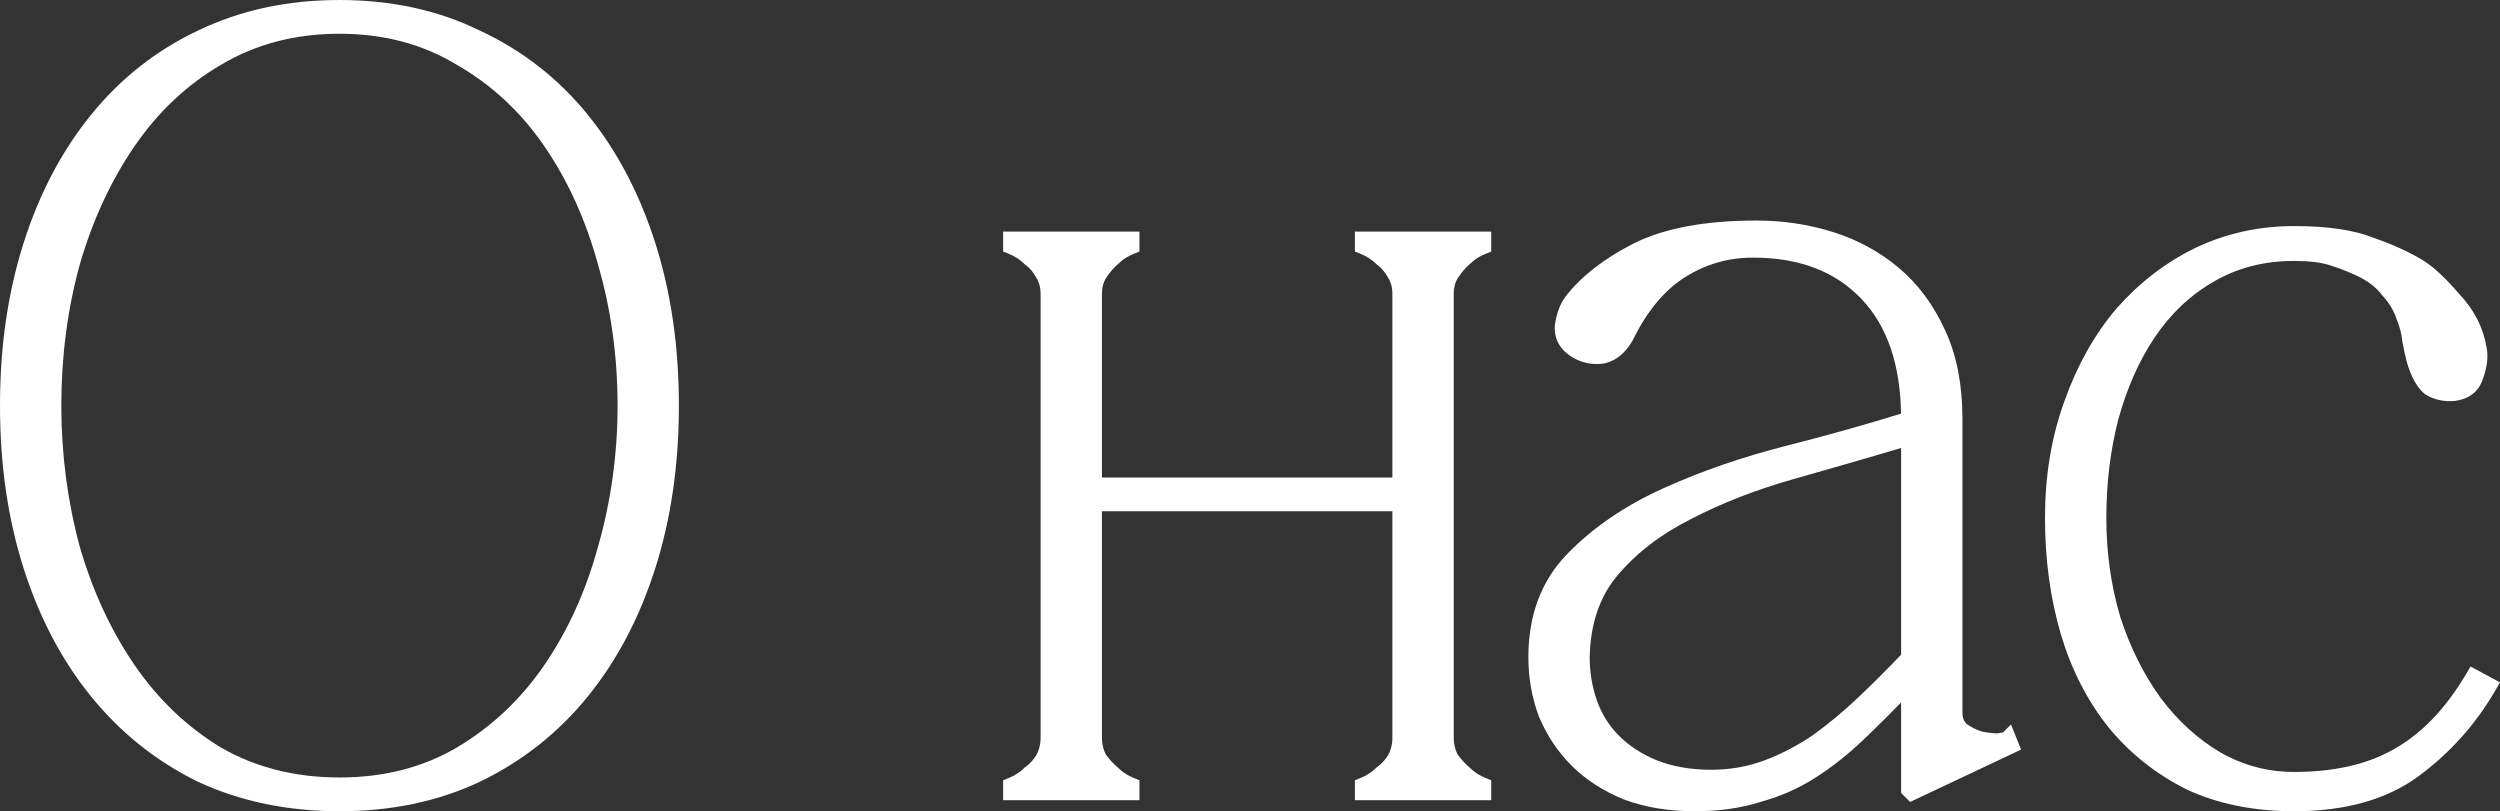
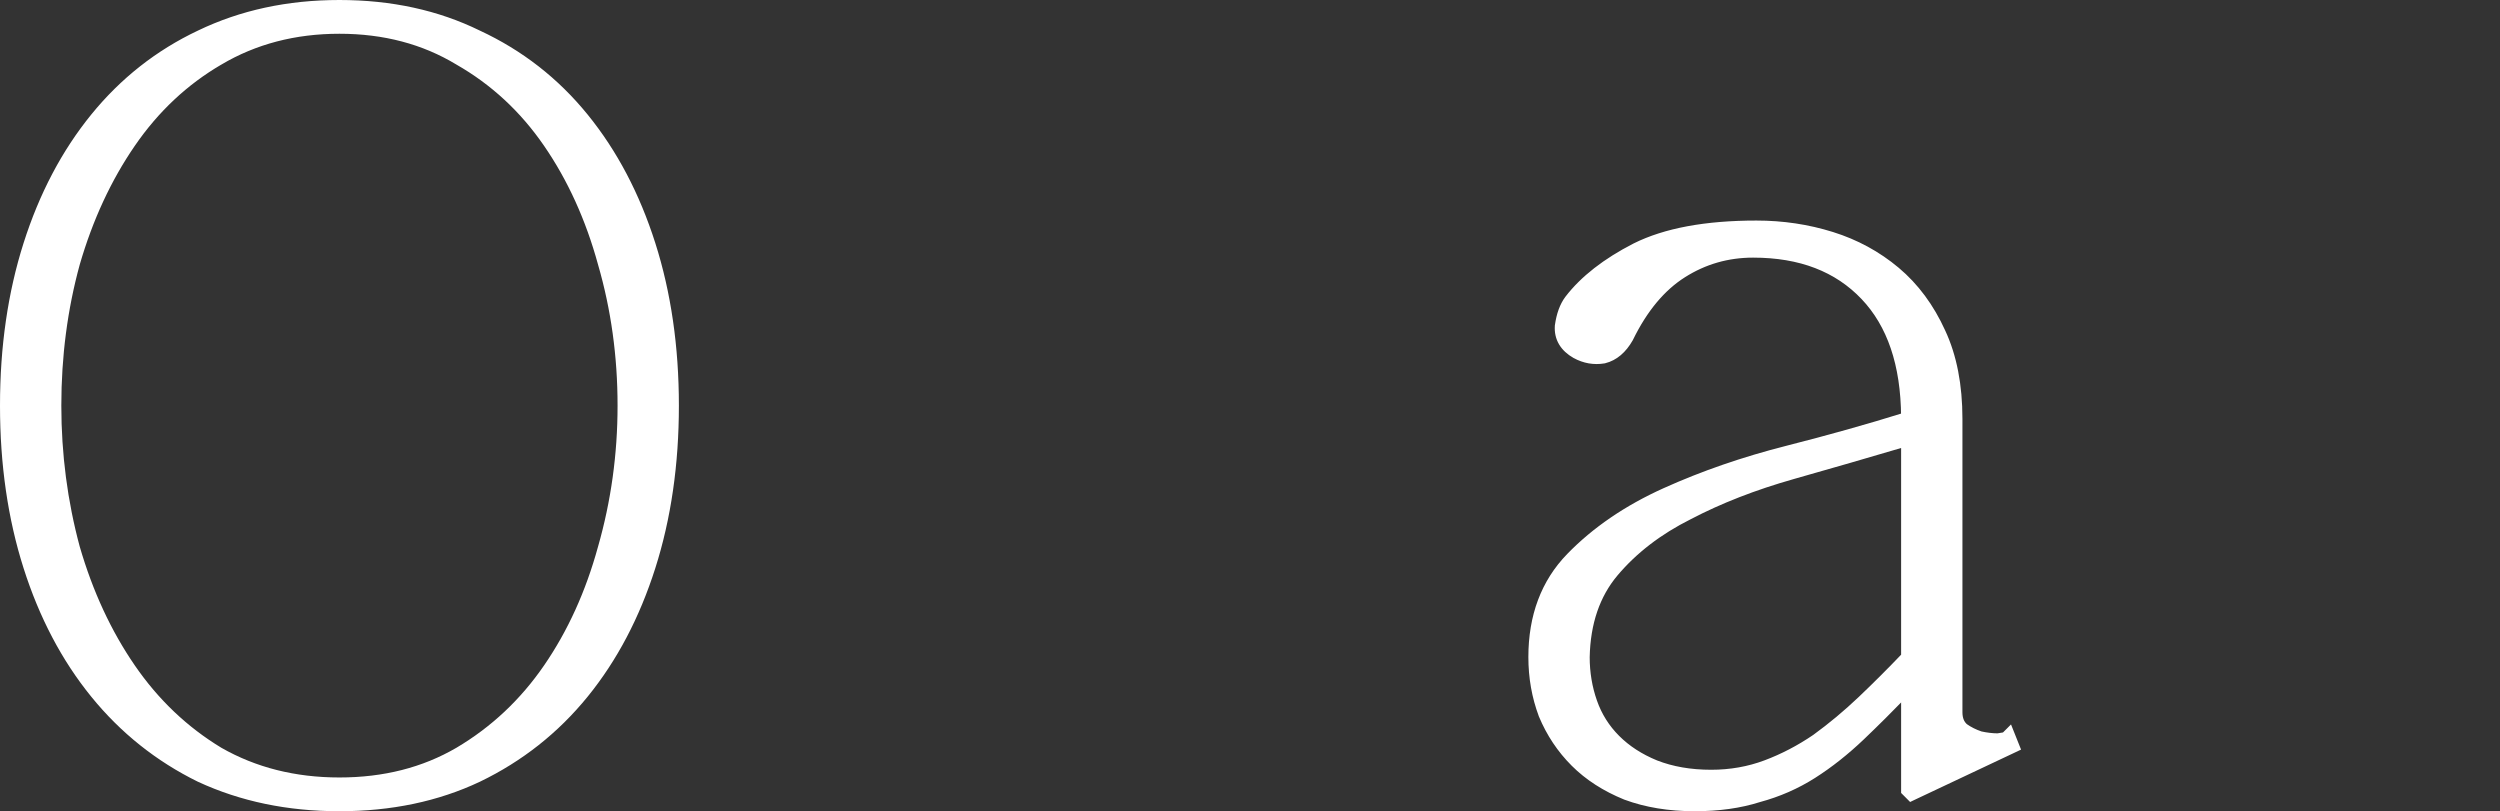
<svg xmlns="http://www.w3.org/2000/svg" viewBox="0 0 174.266 56.548" fill="none">
  <rect x="0" y="0" width="174.266" height="56.548" fill="#333333" stroke="none" />
-   <path d="M167.063 52.458L167.06 52.46C165.17 53.554 162.791 54.11 159.907 54.11C158.013 54.11 156.246 53.638 154.601 52.691C152.999 51.739 151.594 50.461 150.386 48.851C149.178 47.19 148.219 45.273 147.51 43.098C146.853 40.873 146.524 38.546 146.524 36.115C146.524 33.679 146.803 31.373 147.36 29.196C147.967 26.969 148.826 25.028 149.933 23.368C151.088 21.66 152.49 20.335 154.138 19.386L154.138 19.386L154.14 19.385C155.833 18.389 157.752 17.889 159.907 17.889C160.968 17.889 161.806 17.99 162.433 18.183C163.085 18.384 163.739 18.635 164.393 18.937C165.231 19.331 165.853 19.815 166.279 20.382L166.287 20.394L166.297 20.404C166.786 20.942 167.12 21.496 167.31 22.065L167.314 22.076L167.318 22.086C167.564 22.678 167.709 23.237 167.757 23.766L167.758 23.779L167.761 23.792C167.864 24.361 167.969 24.833 168.075 25.205L168.076 25.207C168.338 26.1 168.693 26.779 169.165 27.193L169.18 27.206L169.196 27.217C169.724 27.569 170.358 27.706 171.077 27.651L171.085 27.65L171.094 27.649C171.518 27.592 171.887 27.455 172.182 27.222C172.477 26.989 172.681 26.674 172.799 26.293C173.063 25.551 173.155 24.882 173.041 24.3C172.825 22.959 172.207 21.755 171.2 20.693C170.273 19.612 169.456 18.843 168.751 18.409L168.751 18.409C167.807 17.832 166.661 17.312 165.316 16.846C163.985 16.315 162.176 16.059 159.907 16.059C157.507 16.059 155.259 16.555 153.168 17.548L153.168 17.548L153.165 17.55C151.129 18.541 149.33 19.924 147.768 21.695L147.767 21.695L147.764 21.699C146.251 23.473 145.056 25.607 144.174 28.096C143.29 30.541 142.849 33.215 142.849 36.115C142.849 38.959 143.211 41.627 143.938 44.117L143.938 44.118C144.666 46.561 145.759 48.697 147.22 50.524L147.22 50.524L147.223 50.527C148.685 52.302 150.461 53.712 152.547 54.756L152.547 54.756L152.555 54.76C154.702 55.755 157.155 56.248 159.907 56.248C163.385 56.248 166.22 55.469 168.387 53.884L168.388 53.883C170.573 52.27 172.344 50.292 173.697 47.95L173.851 47.682L173.579 47.535L172.58 46.997L172.326 46.861L172.179 47.109C170.713 49.587 169.005 51.362 167.063 52.458Z" fill="white" stroke="white" stroke-width="0.6" />
-   <path d="M133.061 55.391L133.21 55.541L133.401 55.45L140.243 52.222L140.498 52.101L140.393 51.839L140.24 51.455L140.071 51.032L139.777 51.326C139.758 51.332 139.728 51.34 139.685 51.35C139.586 51.372 139.443 51.396 139.251 51.42C138.875 51.418 138.473 51.371 138.043 51.277C137.618 51.134 137.244 50.946 136.918 50.715C136.645 50.476 136.494 50.133 136.494 49.644V29.196C136.494 26.859 136.105 24.84 135.314 23.151C134.529 21.425 133.478 20.004 132.16 18.896C130.847 17.794 129.351 16.981 127.674 16.457C126.004 15.935 124.257 15.674 122.434 15.674C118.925 15.674 116.106 16.19 113.998 17.243L113.998 17.243L113.995 17.245C111.97 18.284 110.418 19.488 109.359 20.865L109.359 20.865L109.357 20.868C109.009 21.332 108.791 21.949 108.685 22.697L108.683 22.707L108.682 22.718C108.653 23.131 108.734 23.513 108.935 23.853C109.134 24.19 109.44 24.467 109.832 24.691L109.832 24.691L109.837 24.694C110.458 25.032 111.115 25.148 111.798 25.034L111.81 25.032L111.822 25.029C112.538 24.85 113.109 24.346 113.547 23.58L113.552 23.571L113.556 23.562C114.564 21.497 115.812 20.009 117.291 19.072C118.779 18.129 120.415 17.658 122.204 17.658C125.521 17.658 128.101 18.661 129.981 20.64C131.835 22.592 132.795 25.381 132.819 29.053C130.271 29.848 127.527 30.619 124.59 31.366C121.551 32.138 118.715 33.117 116.084 34.304C113.441 35.496 111.231 37.002 109.458 38.827L109.458 38.827C107.705 40.633 106.837 42.967 106.837 45.801C106.837 47.218 107.073 48.561 107.548 49.826L107.548 49.827L107.552 49.837C108.079 51.102 108.818 52.211 109.769 53.162C110.723 54.116 111.912 54.88 113.327 55.457L113.327 55.457L113.336 55.46C114.758 55.987 116.358 56.248 118.129 56.248C119.791 56.248 121.281 56.041 122.596 55.621C123.954 55.254 125.21 54.705 126.362 53.972C127.508 53.243 128.625 52.359 129.714 51.322L129.714 51.322C130.692 50.388 131.727 49.359 132.82 48.234V55.025V55.15L132.907 55.237L133.061 55.391ZM132.82 30.828V45.757C131.824 46.8 130.805 47.818 129.761 48.812C128.746 49.776 127.682 50.663 126.566 51.475C125.459 52.229 124.303 52.832 123.098 53.284C121.903 53.732 120.632 53.957 119.283 53.957C117.828 53.957 116.535 53.731 115.397 53.286C114.303 52.838 113.39 52.245 112.653 51.508C111.916 50.771 111.377 49.913 111.033 48.93C110.686 47.939 110.512 46.898 110.512 45.804C110.562 43.401 111.237 41.447 112.517 39.921C113.871 38.316 115.605 36.982 117.725 35.922L117.725 35.922L117.731 35.919C119.862 34.803 122.277 33.862 124.976 33.098C127.567 32.365 130.182 31.608 132.82 30.828Z" fill="white" stroke="white" stroke-width="0.6" />
-   <path d="M76.512 51.413V51.113V35.339H97.359V51.113V51.413C97.359 51.926 97.244 52.386 97.017 52.797C96.78 53.174 96.5 53.475 96.178 53.705L96.158 53.72L96.14 53.737C95.813 54.065 95.412 54.325 94.934 54.516L94.746 54.592V54.795V55.179V55.479H95.046H103.348H103.648V55.179V54.795V54.592L103.459 54.516C102.981 54.325 102.581 54.065 102.253 53.737L102.243 53.727L102.233 53.719C101.952 53.484 101.664 53.175 101.371 52.787C101.148 52.378 101.034 51.921 101.034 51.413V51.113V20.81V20.51C101.034 19.995 101.15 19.566 101.371 19.212C101.667 18.768 101.955 18.435 102.233 18.204L102.243 18.195L102.253 18.185C102.581 17.858 102.981 17.597 103.459 17.406L103.648 17.331V17.128V16.743V16.443H103.348H95.046H94.746V16.743V17.128V17.331L94.934 17.406C95.412 17.597 95.813 17.858 96.14 18.185L96.158 18.203L96.178 18.217C96.494 18.443 96.774 18.765 97.013 19.195L97.017 19.202L97.021 19.208C97.242 19.563 97.359 19.993 97.359 20.51V20.81V33.586H76.512V20.81V20.51C76.512 19.995 76.628 19.566 76.848 19.212C77.145 18.768 77.433 18.435 77.711 18.204L77.721 18.195L77.731 18.185C78.059 17.858 78.459 17.597 78.937 17.406L79.126 17.331V17.128V16.743V16.443H78.826H70.523H70.224V16.743V17.128V17.331L70.412 17.406C70.89 17.597 71.291 17.858 71.618 18.185L71.636 18.203L71.656 18.217C71.972 18.443 72.252 18.765 72.491 19.195L72.494 19.202L72.498 19.208C72.72 19.563 72.837 19.993 72.837 20.51V20.81V51.113V51.413C72.837 51.926 72.721 52.386 72.494 52.797C72.258 53.174 71.978 53.475 71.656 53.705L71.636 53.72L71.618 53.737C71.291 54.065 70.89 54.325 70.412 54.516L70.224 54.592V54.795V55.179V55.479H70.523H78.826H79.126V55.179V54.795V54.592L78.937 54.516C78.459 54.325 78.059 54.065 77.731 53.737L77.721 53.727L77.711 53.719C77.429 53.484 77.142 53.175 76.849 52.787C76.625 52.378 76.512 51.921 76.512 51.413Z" fill="white" stroke="white" stroke-width="0.6" />
+   <path d="M133.061 55.391L133.21 55.541L133.401 55.45L140.243 52.222L140.498 52.101L140.393 51.839L140.24 51.455L140.071 51.032L139.777 51.326C139.758 51.332 139.728 51.34 139.685 51.35C139.586 51.372 139.443 51.396 139.251 51.42C138.875 51.418 138.473 51.371 138.043 51.277C137.618 51.134 137.244 50.946 136.918 50.715C136.645 50.476 136.494 50.133 136.494 49.644V29.196C136.494 26.859 136.105 24.84 135.314 23.151C134.529 21.425 133.478 20.004 132.16 18.896C130.847 17.794 129.351 16.981 127.674 16.457C126.004 15.935 124.257 15.674 122.434 15.674C118.925 15.674 116.106 16.19 113.998 17.243L113.998 17.243L113.995 17.245C111.97 18.284 110.418 19.488 109.359 20.865L109.359 20.865L109.357 20.868C109.009 21.332 108.791 21.949 108.685 22.697L108.683 22.707L108.682 22.718C108.653 23.131 108.734 23.513 108.935 23.853C109.134 24.19 109.44 24.467 109.832 24.691L109.832 24.691L109.837 24.694C110.458 25.032 111.115 25.148 111.798 25.034L111.81 25.032L111.822 25.029C112.538 24.85 113.109 24.346 113.547 23.58L113.552 23.571L113.556 23.562C114.564 21.497 115.812 20.009 117.291 19.072C118.779 18.129 120.415 17.658 122.204 17.658C125.521 17.658 128.101 18.661 129.981 20.64C131.835 22.592 132.795 25.381 132.819 29.053C130.271 29.848 127.527 30.619 124.59 31.366C121.551 32.138 118.715 33.117 116.084 34.304C113.441 35.496 111.231 37.002 109.458 38.827L109.458 38.827C107.705 40.633 106.837 42.967 106.837 45.801C106.837 47.218 107.073 48.561 107.548 49.826L107.548 49.827L107.552 49.837C108.079 51.102 108.818 52.211 109.769 53.162C110.723 54.116 111.912 54.88 113.327 55.457L113.327 55.457L113.336 55.46C114.758 55.987 116.358 56.248 118.129 56.248C119.791 56.248 121.281 56.041 122.596 55.621C123.954 55.254 125.21 54.705 126.362 53.972C127.508 53.243 128.625 52.359 129.714 51.322L129.714 51.322C130.692 50.388 131.727 49.359 132.82 48.234V55.025V55.15L132.907 55.237L133.061 55.391ZM132.82 30.828V45.757C131.824 46.8 130.805 47.818 129.761 48.812C128.746 49.776 127.682 50.663 126.566 51.475C125.459 52.229 124.303 52.832 123.098 53.284C121.903 53.732 120.632 53.957 119.283 53.957C117.828 53.957 116.535 53.731 115.397 53.286C114.303 52.838 113.39 52.245 112.653 51.508C111.916 50.771 111.377 49.913 111.033 48.93C110.686 47.939 110.512 46.898 110.512 45.804C110.562 43.401 111.237 41.447 112.517 39.921C113.871 38.316 115.605 36.982 117.725 35.922L117.725 35.922C119.862 34.803 122.277 33.862 124.976 33.098C127.567 32.365 130.182 31.608 132.82 30.828Z" fill="white" stroke="white" stroke-width="0.6" />
  <path d="M33.322 54.221L33.324 54.22C36.233 52.817 38.702 50.867 40.729 48.373C42.754 45.881 44.308 42.925 45.394 39.511C46.481 36.096 47.023 32.349 47.023 28.274C47.023 24.199 46.481 20.452 45.394 17.037C44.308 13.623 42.754 10.667 40.729 8.175C38.702 5.681 36.233 3.756 33.323 2.405C30.459 0.999 27.236 0.3 23.661 0.3C20.085 0.3 16.838 1 13.923 2.405C11.064 3.757 8.62 5.681 6.593 8.175C4.568 10.667 3.014 13.623 1.928 17.037C0.841 20.452 0.3 24.199 0.3 28.274C0.3 32.349 0.841 36.096 1.928 39.511C3.014 42.925 4.568 45.881 6.593 48.373C8.619 50.866 11.062 52.815 13.92 54.219L13.92 54.219L13.926 54.221C16.84 55.574 20.087 56.248 23.661 56.248C27.236 56.248 30.458 55.574 33.322 54.221ZM41.976 38.185L41.975 38.188C41.112 41.336 39.844 44.124 38.173 46.553C36.507 48.978 34.437 50.921 31.965 52.384C29.556 53.789 26.791 54.495 23.661 54.495C20.532 54.495 17.741 53.789 15.28 52.384C12.86 50.921 10.816 48.978 9.149 46.553C7.478 44.123 6.185 41.335 5.27 38.186C4.407 34.985 3.975 31.681 3.975 28.274C3.975 24.815 4.407 21.511 5.27 18.362C6.185 15.213 7.478 12.425 9.149 9.995C10.816 7.569 12.86 5.653 15.28 4.241L15.281 4.241C17.742 2.784 20.533 2.053 23.661 2.053C26.79 2.053 29.554 2.784 31.962 4.239L31.962 4.239L31.968 4.243C34.439 5.655 36.507 7.571 38.173 9.995C39.844 12.424 41.112 15.212 41.975 18.36L41.975 18.36L41.976 18.364C42.89 21.513 43.348 24.816 43.348 28.274C43.348 31.68 42.891 34.984 41.976 38.185Z" fill="white" stroke="white" stroke-width="0.6" />
</svg>